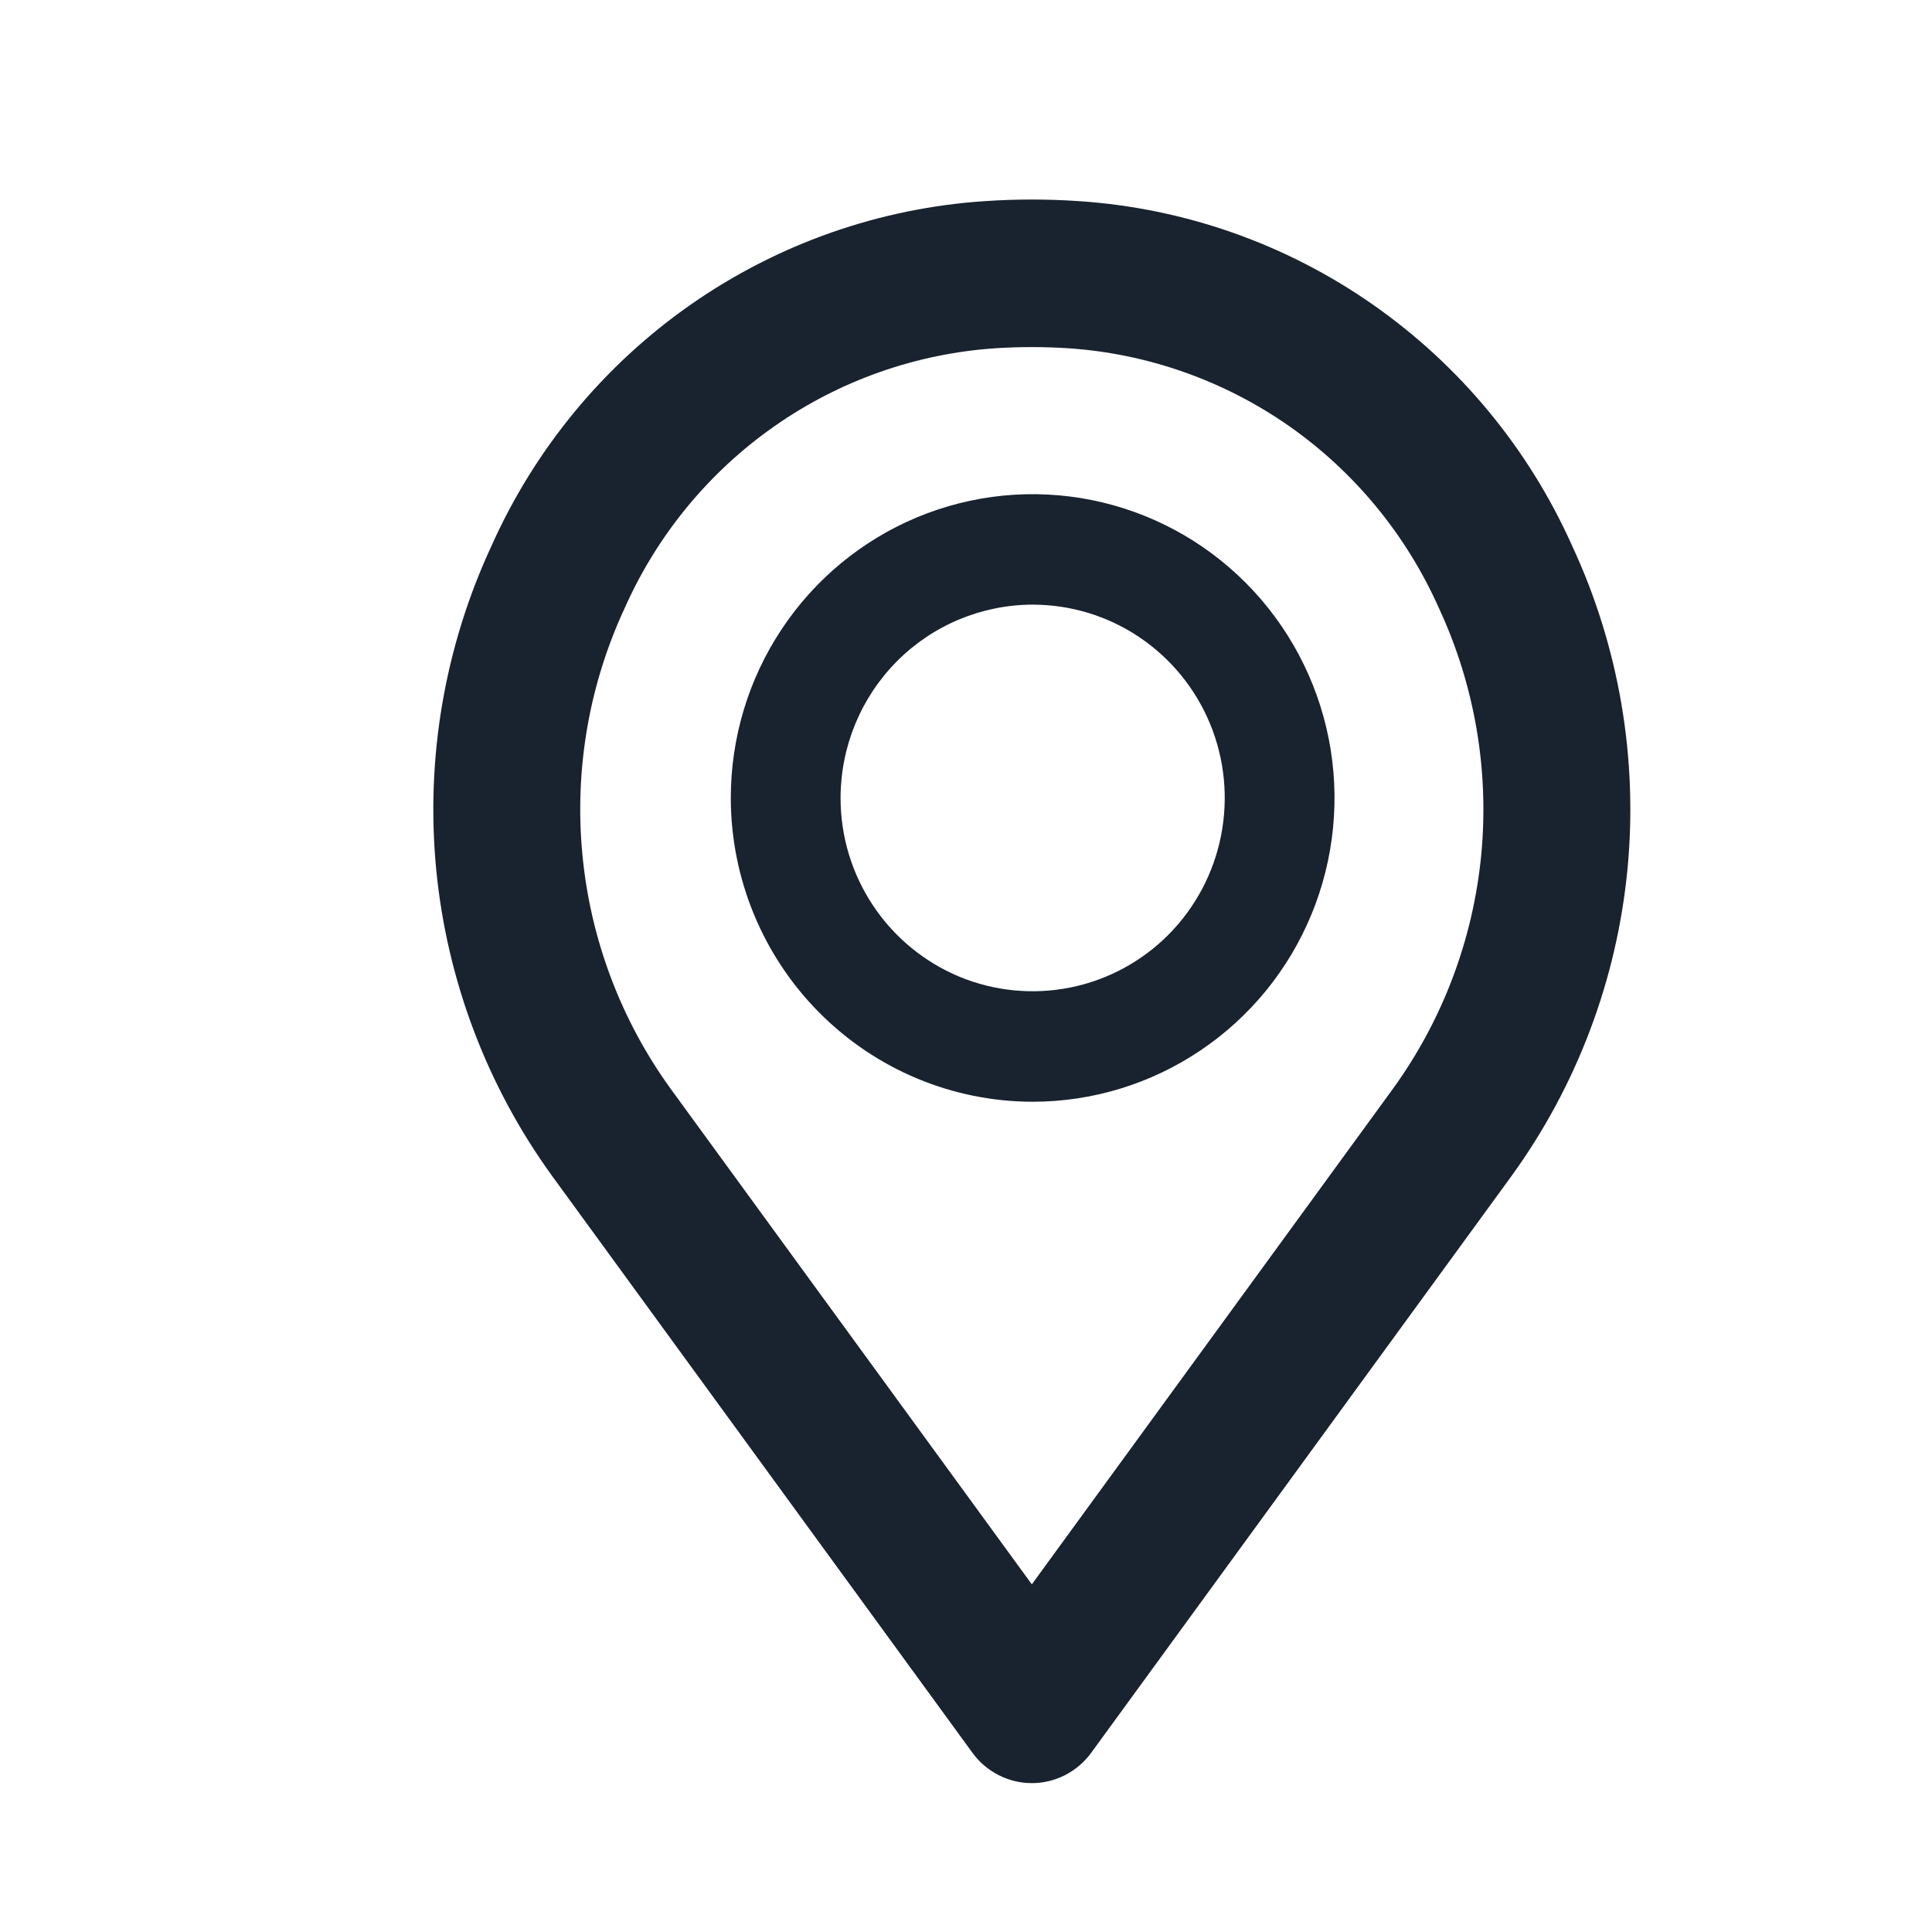
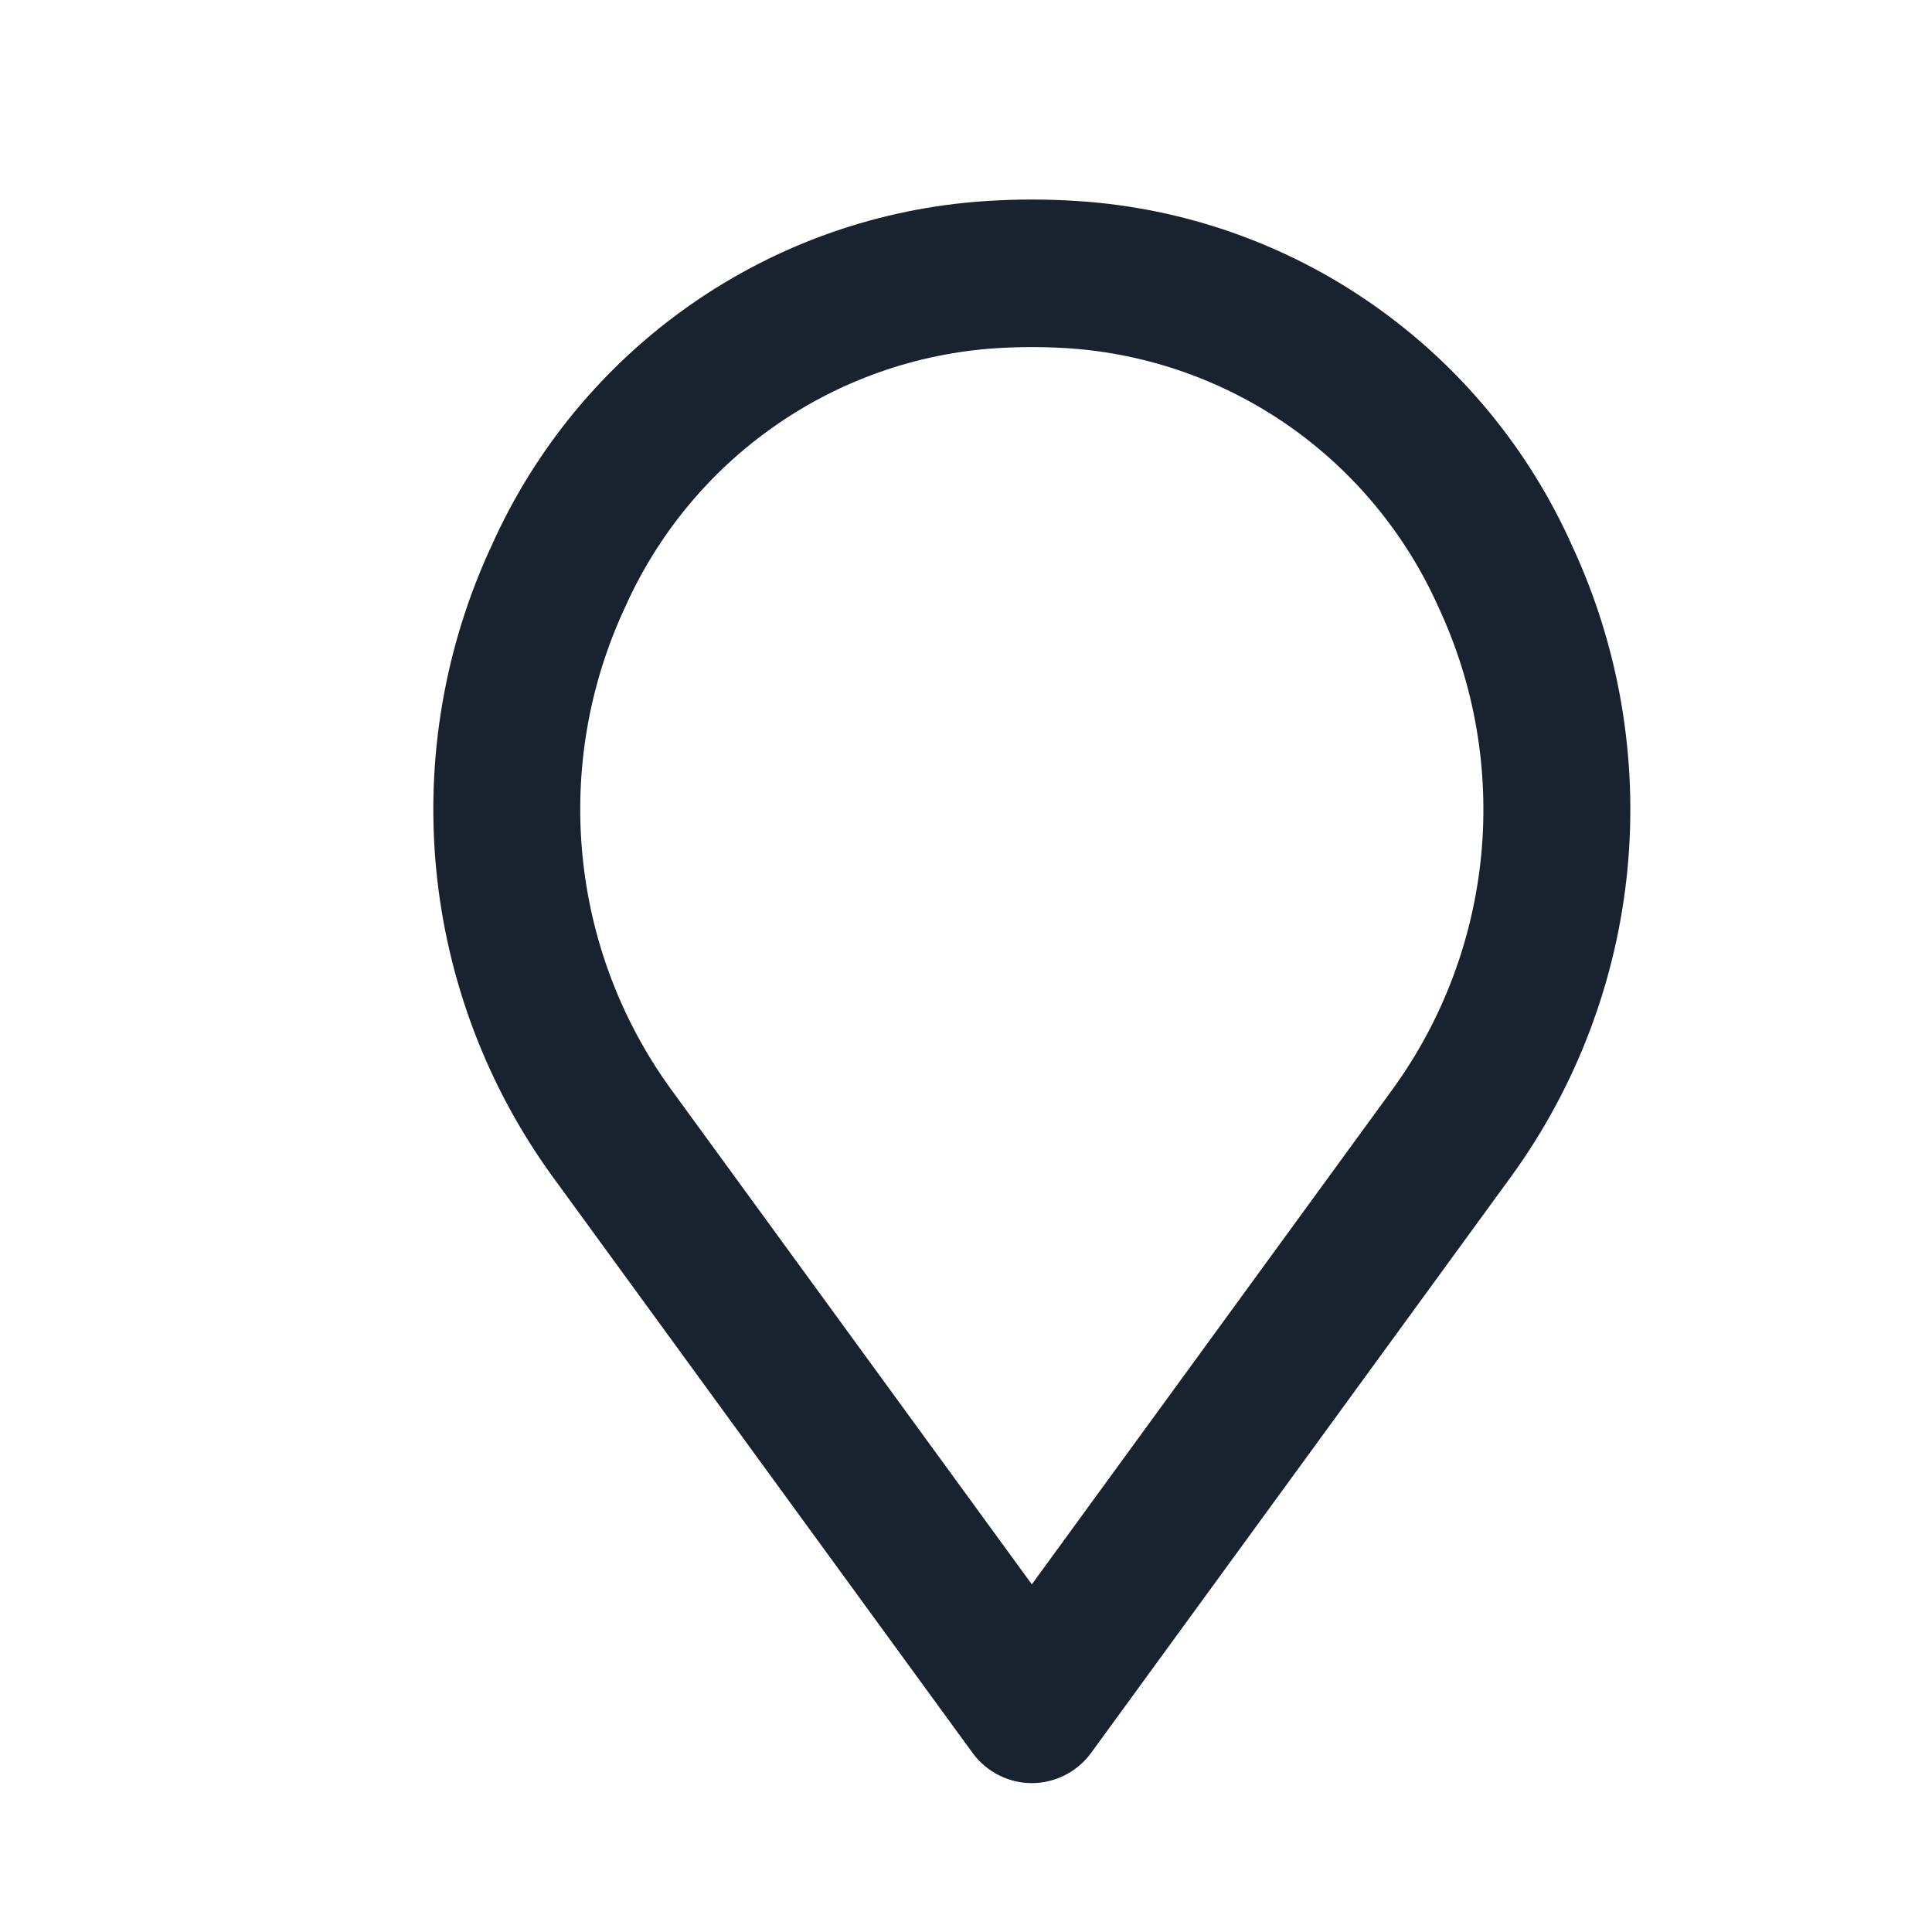
<svg xmlns="http://www.w3.org/2000/svg" width="27" height="27" viewBox="0 0 27 27" fill="none">
  <path d="M13.801 24.344C13.872 24.442 13.966 24.521 14.073 24.576C14.181 24.631 14.299 24.66 14.42 24.66C14.54 24.66 14.659 24.631 14.767 24.576C14.874 24.521 14.967 24.442 15.039 24.344L20.914 16.282C21.798 15.062 22.341 13.625 22.486 12.122C22.63 10.618 22.371 9.104 21.735 7.736C21.147 6.42 20.213 5.29 19.035 4.468C17.858 3.645 16.479 3.162 15.049 3.069C14.63 3.041 14.21 3.041 13.791 3.069C12.36 3.162 10.982 3.646 9.804 4.468C8.626 5.29 7.693 6.42 7.105 7.736C6.469 9.104 6.21 10.618 6.354 12.122C6.499 13.625 7.042 15.062 7.926 16.282L13.801 24.344ZM8.496 8.386C8.97 7.323 9.723 6.409 10.674 5.744C11.624 5.078 12.738 4.686 13.893 4.608C14.067 4.597 14.243 4.591 14.42 4.591C14.596 4.591 14.773 4.597 14.946 4.608C16.101 4.685 17.215 5.078 18.166 5.743C19.116 6.409 19.869 7.323 20.343 8.386C20.863 9.504 21.076 10.741 20.959 11.97C20.841 13.198 20.398 14.372 19.676 15.369L14.42 22.582L9.163 15.369C8.441 14.372 7.998 13.198 7.881 11.97C7.763 10.741 7.976 9.504 8.496 8.386Z" fill="#19222F" stroke="#19222F" stroke-width="0.519" />
-   <path d="M14.431 15.397C15.266 15.397 16.081 15.148 16.775 14.681C17.469 14.215 18.01 13.552 18.329 12.776C18.648 12.001 18.732 11.147 18.569 10.323C18.406 9.5 18.004 8.743 17.414 8.15C16.825 7.556 16.073 7.152 15.255 6.988C14.436 6.824 13.588 6.908 12.817 7.229C12.046 7.551 11.387 8.095 10.924 8.793C10.46 9.491 10.213 10.312 10.213 11.152C10.214 12.277 10.659 13.356 11.45 14.152C12.241 14.948 13.313 15.396 14.431 15.397ZM14.431 8.45C14.962 8.45 15.481 8.608 15.923 8.905C16.364 9.202 16.709 9.624 16.912 10.118C17.115 10.611 17.168 11.155 17.064 11.679C16.961 12.203 16.705 12.684 16.33 13.062C15.954 13.44 15.476 13.697 14.955 13.801C14.434 13.905 13.895 13.852 13.404 13.648C12.914 13.443 12.494 13.097 12.199 12.652C11.904 12.208 11.747 11.686 11.747 11.152C11.748 10.435 12.031 9.749 12.534 9.242C13.037 8.736 13.72 8.451 14.431 8.45Z" fill="#19222F" />
</svg>